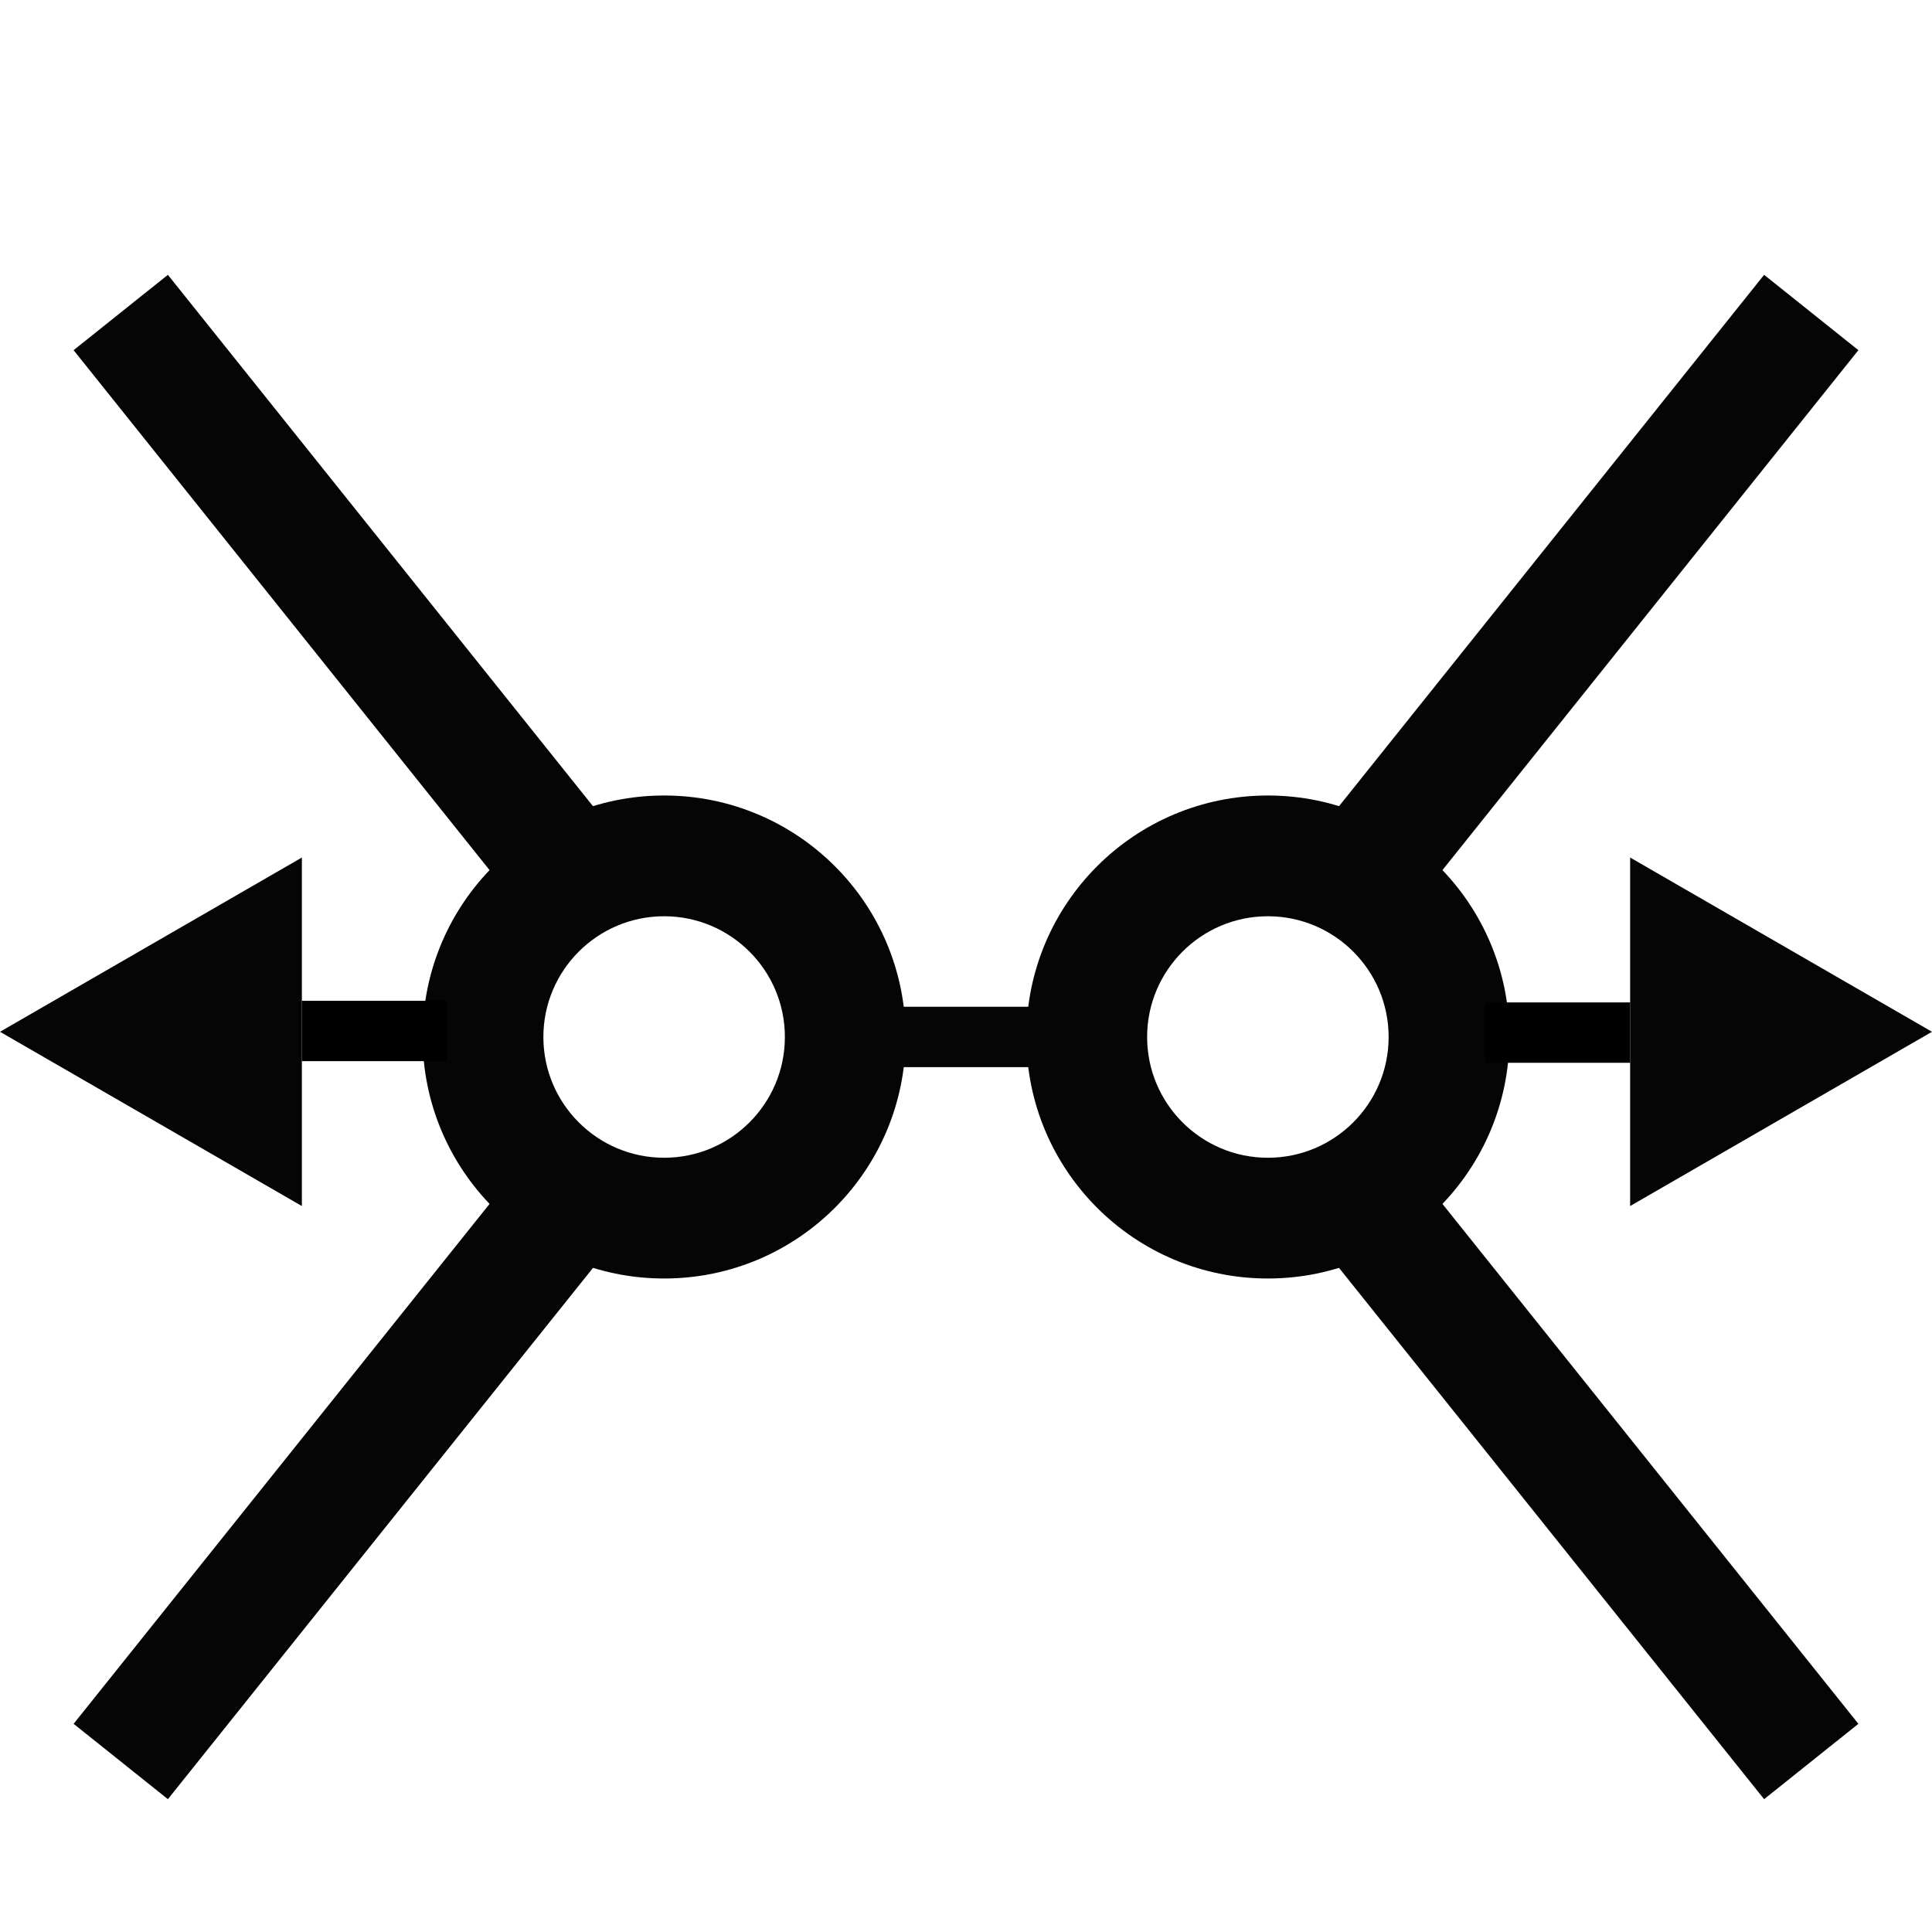
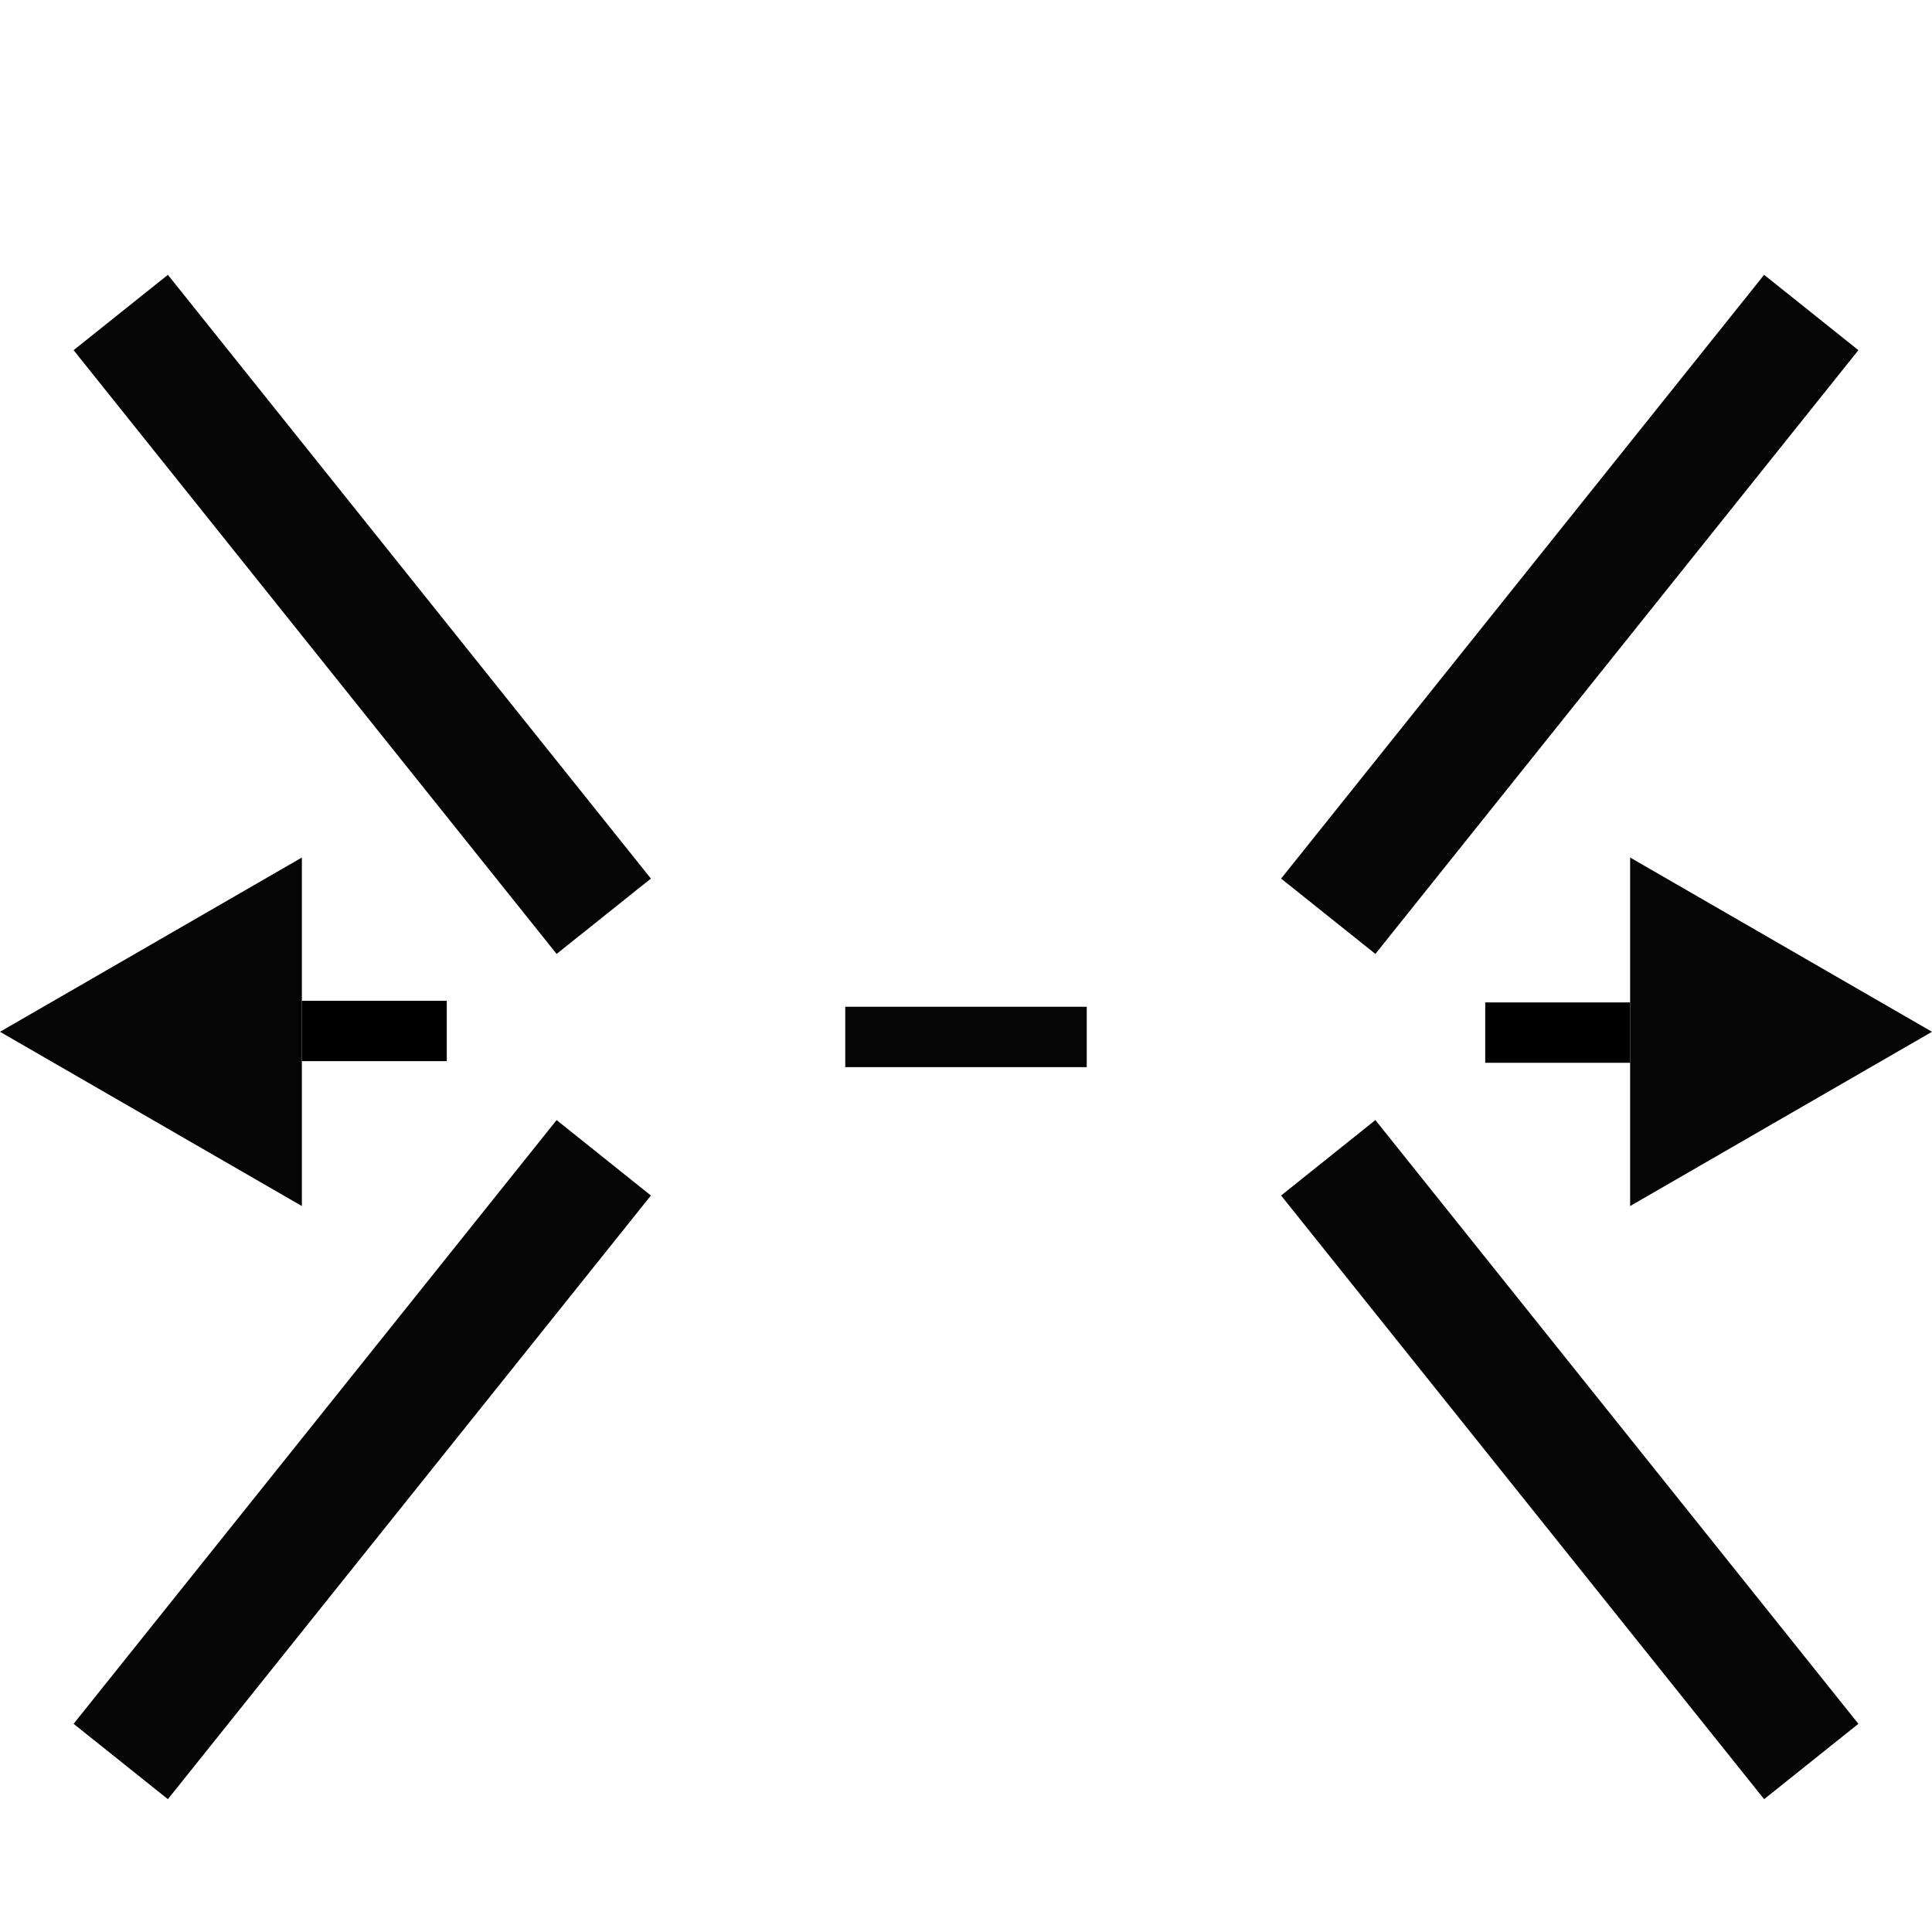
<svg xmlns="http://www.w3.org/2000/svg" width="20" height="20" viewBox="0 0 20 20" fill="none">
-   <path fill-rule="evenodd" clip-rule="evenodd" d="M8.125 10.735C8.125 10.045 7.565 9.485 6.875 9.485C6.185 9.485 5.625 10.045 5.625 10.735C5.625 11.425 6.185 11.985 6.875 11.985C7.565 11.985 8.125 11.425 8.125 10.735ZM9.375 10.735C9.375 9.354 8.256 8.235 6.875 8.235C5.494 8.235 4.375 9.354 4.375 10.735C4.375 12.116 5.494 13.235 6.875 13.235C8.256 13.235 9.375 12.116 9.375 10.735Z" fill="#050505" />
-   <path fill-rule="evenodd" clip-rule="evenodd" d="M11.875 10.735C11.875 11.425 12.435 11.985 13.125 11.985C13.815 11.985 14.375 11.425 14.375 10.735C14.375 10.045 13.815 9.485 13.125 9.485C12.435 9.485 11.875 10.045 11.875 10.735ZM10.625 10.735C10.625 12.116 11.744 13.235 13.125 13.235C14.506 13.235 15.625 12.116 15.625 10.735C15.625 9.354 14.506 8.235 13.125 8.235C11.744 8.235 10.625 9.354 10.625 10.735Z" fill="#050505" />
  <path fill-rule="evenodd" clip-rule="evenodd" d="M0.762 17.845L5.762 11.595L6.738 12.376L1.738 18.625L0.762 17.845Z" fill="#050505" />
  <path fill-rule="evenodd" clip-rule="evenodd" d="M19.238 3.625L14.238 9.875L13.262 9.095L18.262 2.845L19.238 3.625Z" fill="#050505" />
  <path fill-rule="evenodd" clip-rule="evenodd" d="M5.762 9.875L0.762 3.625L1.738 2.845L6.738 9.095L5.762 9.875Z" fill="#050505" />
  <path fill-rule="evenodd" clip-rule="evenodd" d="M14.238 11.595L19.238 17.845L18.262 18.625L13.262 12.376L14.238 11.595Z" fill="#050505" />
  <path fill-rule="evenodd" clip-rule="evenodd" d="M8.75 10.422L11.25 10.422L11.25 11.047L8.75 11.047L8.75 10.422Z" fill="#050505" />
  <path fill-rule="evenodd" clip-rule="evenodd" d="M3.125 12.485L-2.06486e-07 10.681L3.125 8.877L3.125 10.368L3.125 10.993L3.125 12.485Z" fill="#050505" />
  <path fill-rule="evenodd" clip-rule="evenodd" d="M16.875 8.877L20 10.681L16.875 12.485L16.875 10.993V10.368L16.875 8.877Z" fill="#050505" />
  <path d="M3.125 10.985L3.125 10.36L4.625 10.36L4.625 10.985L3.125 10.985Z" fill="black" />
  <path d="M16.875 10.377L16.875 11.002L15.375 11.002L15.375 10.377L16.875 10.377Z" fill="black" />
</svg>